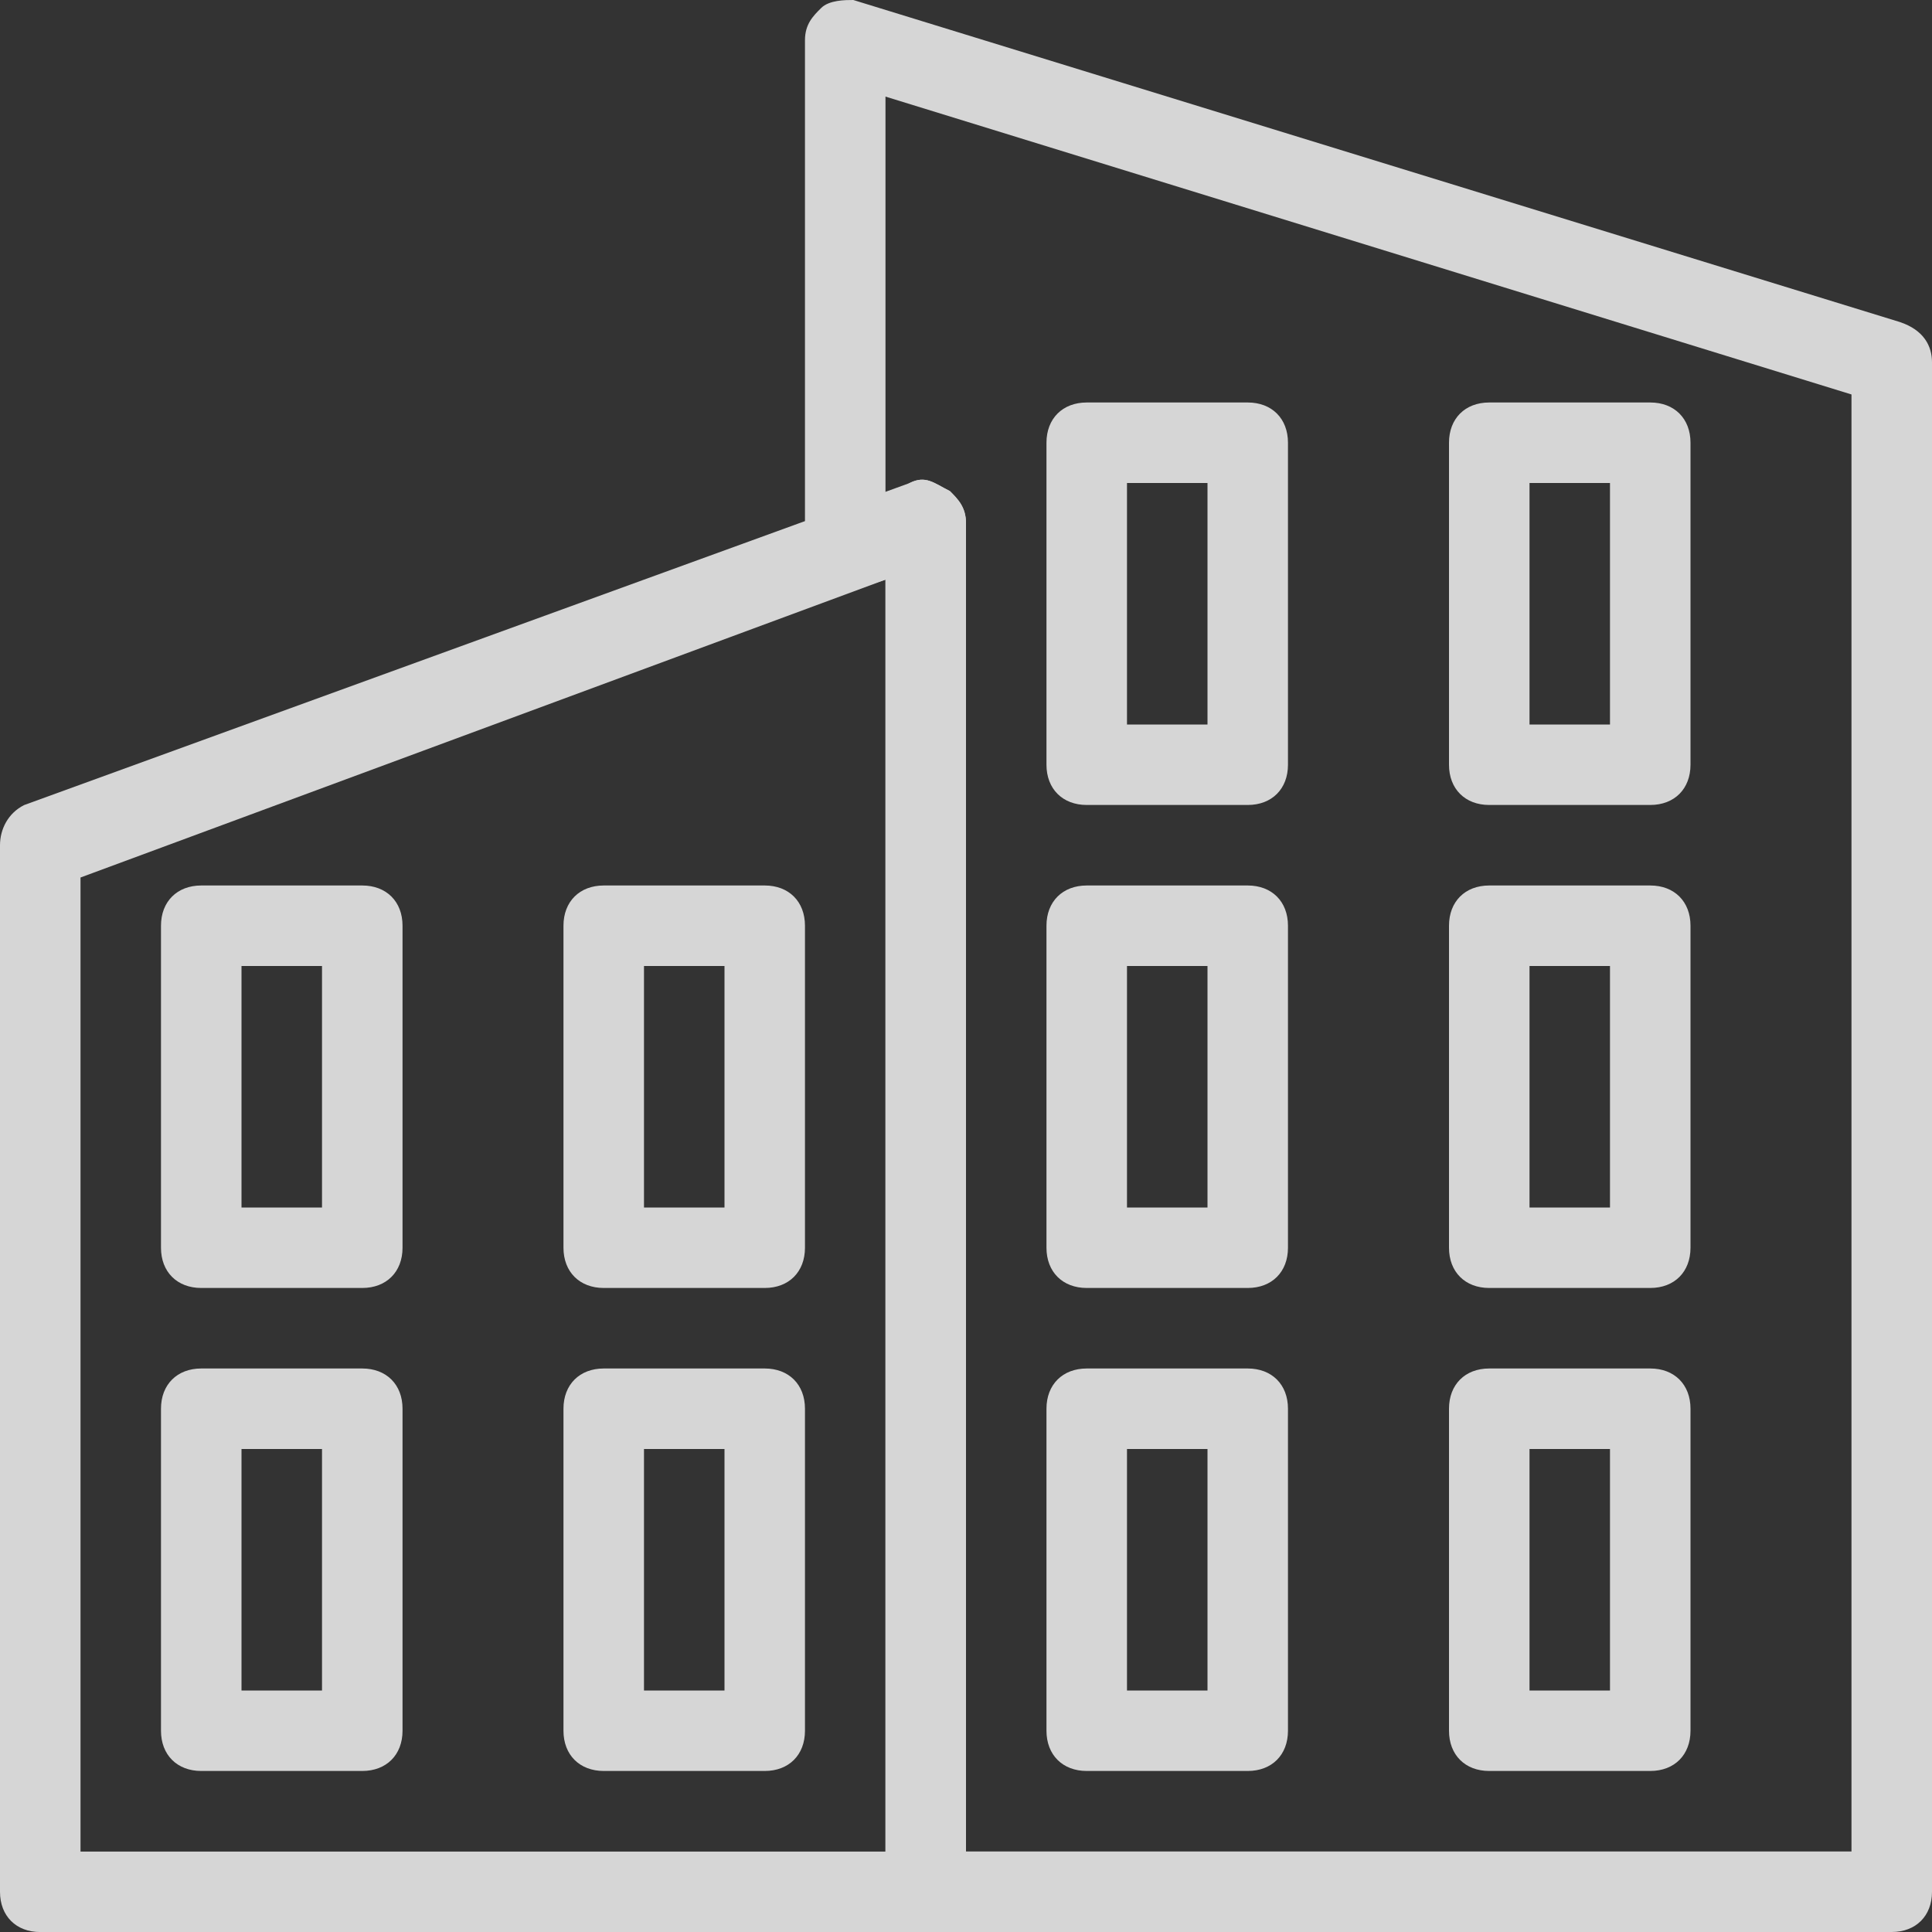
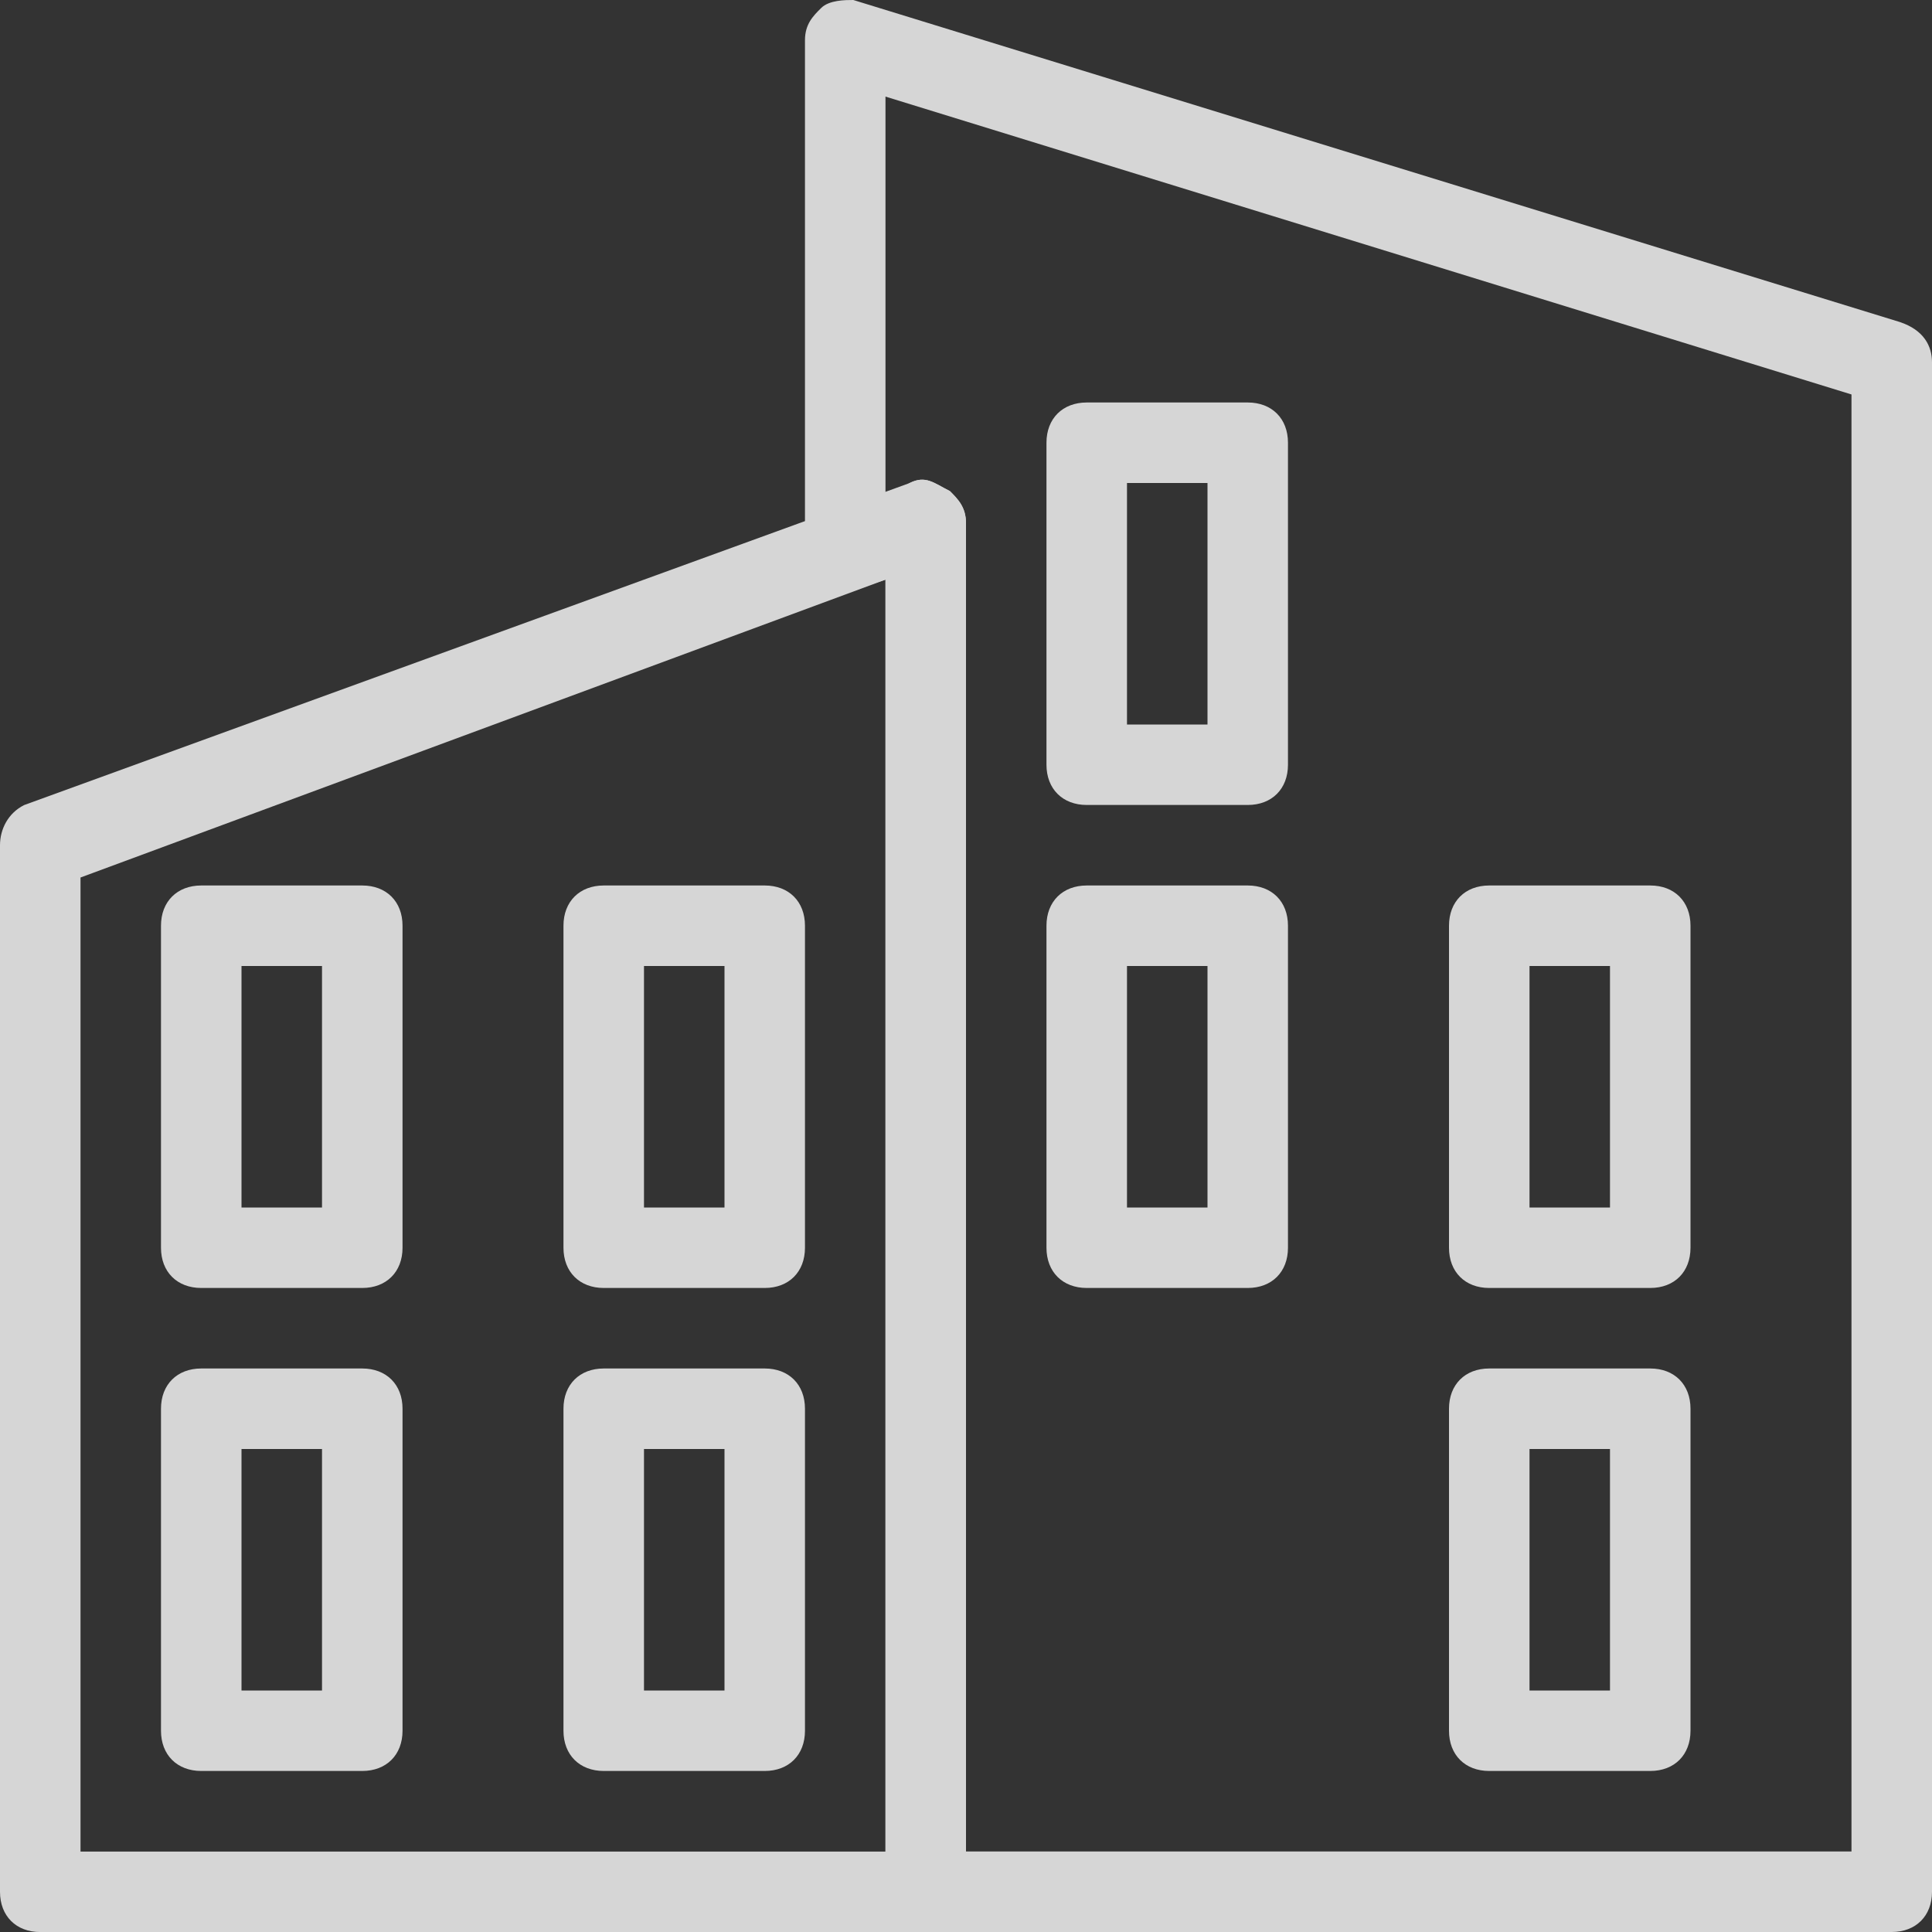
<svg xmlns="http://www.w3.org/2000/svg" width="46" height="46" viewBox="0 0 46 46" fill="none">
  <rect x="0" y="0" width="46" height="46" fill="#333333" stroke="none" />
  <g opacity="0.8">
    <g clip-path="url(#clip0)">
-       <path d="M39.292 19.166H35.458C34.883 19.166 34.5 18.783 34.5 18.208V10.541C34.5 9.966 34.883 9.583 35.458 9.583H39.292C39.867 9.583 40.25 9.966 40.25 10.541V18.208C40.25 18.783 39.867 19.166 39.292 19.166ZM36.417 17.25H38.333V11.5H36.417V17.25Z" fill="white" />
      <path d="M29.708 19.166H25.875C25.3 19.166 24.916 18.783 24.916 18.208V10.541C24.916 9.966 25.3 9.583 25.875 9.583H29.708C30.283 9.583 30.666 9.966 30.666 10.541V18.208C30.666 18.783 30.283 19.166 29.708 19.166ZM26.833 17.25H28.75V11.5H26.833V17.25Z" fill="white" />
      <path d="M39.292 30.666H35.458C34.883 30.666 34.5 30.283 34.5 29.708V22.041C34.5 21.466 34.883 21.083 35.458 21.083H39.292C39.867 21.083 40.25 21.466 40.25 22.041V29.708C40.25 30.283 39.867 30.666 39.292 30.666ZM36.417 28.75H38.333V23H36.417V28.75Z" fill="white" />
      <path d="M29.708 30.666H25.875C25.3 30.666 24.916 30.283 24.916 29.708V22.041C24.916 21.466 25.3 21.083 25.875 21.083H29.708C30.283 21.083 30.666 21.466 30.666 22.041V29.708C30.666 30.283 30.283 30.666 29.708 30.666ZM26.833 28.75H28.75V23H26.833V28.75Z" fill="white" />
      <path d="M39.292 42.166H35.458C34.883 42.166 34.5 41.783 34.5 41.208V33.541C34.5 32.966 34.883 32.583 35.458 32.583H39.292C39.867 32.583 40.25 32.966 40.25 33.541V41.208C40.25 41.783 39.867 42.166 39.292 42.166ZM36.417 40.25H38.333V34.5H36.417V40.25Z" fill="white" />
-       <path d="M29.708 42.166H25.875C25.3 42.166 24.916 41.783 24.916 41.208V33.541C24.916 32.966 25.3 32.583 25.875 32.583H29.708C30.283 32.583 30.666 32.966 30.666 33.541V41.208C30.666 41.783 30.283 42.166 29.708 42.166ZM26.833 40.25H28.75V34.5H26.833V40.25Z" fill="white" />
      <path d="M8.625 30.666H4.792C4.217 30.666 3.833 30.283 3.833 29.708V22.041C3.833 21.466 4.217 21.083 4.792 21.083H8.625C9.2 21.083 9.584 21.466 9.584 22.041V29.708C9.584 30.283 9.2 30.666 8.625 30.666ZM5.75 28.75H7.667V23H5.75V28.75Z" fill="white" />
      <path d="M18.208 30.666H14.375C13.8 30.666 13.416 30.283 13.416 29.708V22.041C13.416 21.466 13.8 21.083 14.375 21.083H18.208C18.783 21.083 19.166 21.466 19.166 22.041V29.708C19.166 30.283 18.783 30.666 18.208 30.666ZM15.333 28.75H17.25V23H15.333V28.75Z" fill="white" />
      <path d="M8.625 42.166H4.792C4.217 42.166 3.833 41.783 3.833 41.208V33.541C3.833 32.966 4.217 32.583 4.792 32.583H8.625C9.2 32.583 9.584 32.966 9.584 33.541V41.208C9.584 41.783 9.2 42.166 8.625 42.166ZM5.75 40.25H7.667V34.5H5.75V40.25Z" fill="white" />
      <path d="M18.208 42.166H14.375C13.8 42.166 13.416 41.783 13.416 41.208V33.541C13.416 32.966 13.8 32.583 14.375 32.583H18.208C18.783 32.583 19.166 32.966 19.166 33.541V41.208C19.166 41.783 18.783 42.166 18.208 42.166ZM15.333 40.25H17.25V34.5H15.333V40.25Z" fill="white" />
      <path d="M45.041 46H22.041C21.466 46 21.083 45.617 21.083 45.042V13.8L20.508 13.992C20.125 14.183 19.933 13.992 19.55 13.8C19.358 13.8 19.166 13.417 19.166 13.225V0.958C19.166 0.575 19.358 0.383 19.55 0.192C19.741 0 20.125 0 20.317 0L45.233 7.667C45.808 7.858 46 8.242 46 8.625V45.042C46 45.617 45.617 46 45.041 46ZM23 44.083H44.083V9.392L21.083 2.3V11.883L21.658 11.5C22.041 11.308 22.233 11.5 22.616 11.692C22.808 11.883 23 12.075 23 12.458V44.083Z" fill="white" />
      <path d="M22.042 46.001H0.958C0.383 46.001 0 45.618 0 45.043V20.126C0 19.743 0.192 19.36 0.575 19.168L21.658 11.501C22.042 11.31 22.233 11.501 22.617 11.693C22.808 11.885 23 12.076 23 12.46V45.043C23 45.618 22.617 46.001 22.042 46.001ZM1.917 44.085H21.083V13.801L1.917 20.893V44.085Z" fill="white" />
    </g>
  </g>
  <defs>
    <clipPath id="clip0">
      <rect width="46" height="46" fill="white" />
    </clipPath>
  </defs>
</svg>